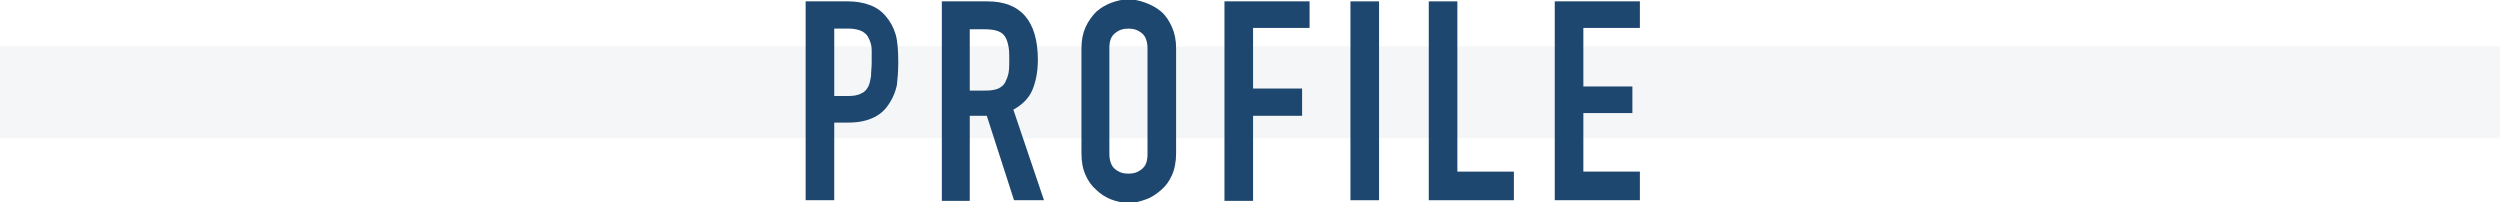
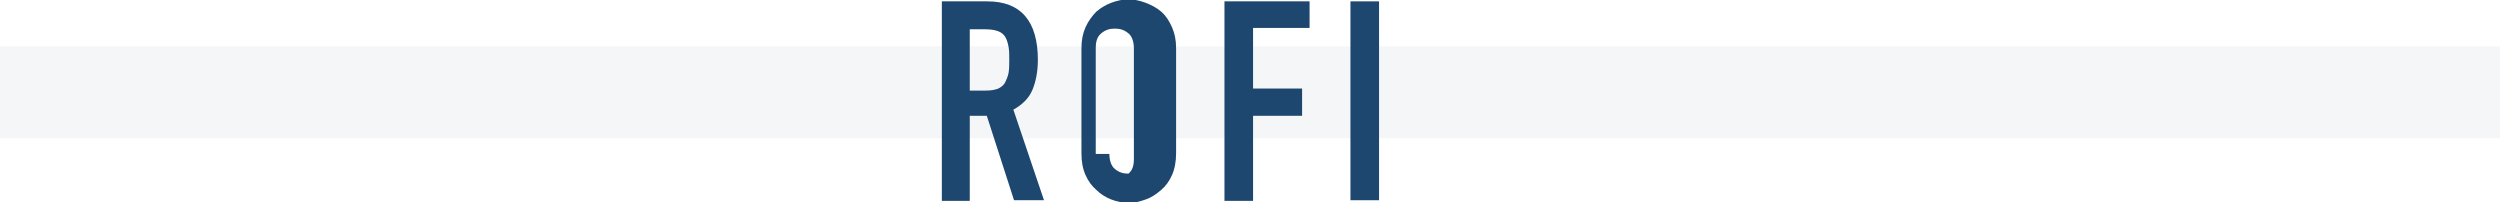
<svg xmlns="http://www.w3.org/2000/svg" version="1.1" id="レイヤー_1" x="0px" y="0px" viewBox="0 0 367.1 29.7" style="enable-background:new 0 0 367.1 29.7;" xml:space="preserve">
  <style type="text/css">
	.st0{opacity:5.000000e-02;fill:#1D476F;}
	.st1{fill:#1D476F;}
</style>
  <rect y="6.8" class="st0" width="367.1" height="13.5" />
  <g>
-     <path class="st1" d="M118.3,29.4V0.2h6.3c1.1,0,2.2,0.2,3,0.5c0.9,0.3,1.7,0.8,2.4,1.6c0.7,0.8,1.2,1.7,1.5,2.7   c0.3,1,0.4,2.4,0.4,4.2c0,1.3-0.1,2.4-0.2,3.3c-0.2,0.9-0.5,1.7-1,2.5c-0.6,1-1.3,1.7-2.3,2.2c-1,0.5-2.2,0.8-3.8,0.8h-2.1v11.4   H118.3z M122.5,4.2v9.9h2c0.8,0,1.5-0.1,2-0.4c0.5-0.2,0.8-0.6,1-1c0.2-0.4,0.3-0.9,0.4-1.5c0-0.6,0.1-1.3,0.1-2c0-0.7,0-1.3,0-1.9   c0-0.6-0.2-1.2-0.4-1.6c-0.2-0.5-0.5-0.8-1-1.1c-0.4-0.2-1.1-0.4-1.9-0.4H122.5z" />
    <path class="st1" d="M138.3,29.4V0.2h6.7c4.9,0,7.4,2.9,7.4,8.6c0,1.7-0.3,3.2-0.8,4.4c-0.5,1.2-1.5,2.2-2.8,2.9l4.5,13.3h-4.4   L144.9,17h-2.5v12.5H138.3z M142.4,4.2v9.1h2.4c0.7,0,1.3-0.1,1.8-0.3c0.4-0.2,0.8-0.5,1-0.9c0.2-0.4,0.4-0.9,0.5-1.4   c0.1-0.6,0.1-1.2,0.1-1.9s0-1.4-0.1-1.9s-0.2-1-0.5-1.5c-0.5-0.8-1.5-1.1-3-1.1H142.4z" />
-     <path class="st1" d="M158.8,7.1c0-1.2,0.2-2.2,0.6-3.1s1-1.7,1.6-2.3c0.7-0.6,1.4-1,2.2-1.3c0.8-0.3,1.7-0.5,2.5-0.5   c0.8,0,1.7,0.2,2.5,0.5c0.8,0.3,1.6,0.7,2.3,1.3c0.7,0.6,1.2,1.4,1.6,2.3c0.4,0.9,0.6,1.9,0.6,3.1v15.4c0,1.2-0.2,2.3-0.6,3.2   c-0.4,0.9-0.9,1.6-1.6,2.2c-0.7,0.6-1.4,1.1-2.3,1.4c-0.8,0.3-1.7,0.5-2.5,0.5c-0.8,0-1.7-0.2-2.5-0.5c-0.8-0.3-1.6-0.8-2.2-1.4   c-0.7-0.6-1.2-1.3-1.6-2.2s-0.6-1.9-0.6-3.2V7.1z M162.9,22.6c0,1,0.3,1.8,0.8,2.2c0.6,0.5,1.2,0.7,2,0.7c0.8,0,1.4-0.2,2-0.7   c0.6-0.5,0.8-1.2,0.8-2.2V7.1c0-1-0.3-1.8-0.8-2.2c-0.6-0.5-1.2-0.7-2-0.7c-0.8,0-1.4,0.2-2,0.7c-0.6,0.5-0.8,1.2-0.8,2.2V22.6z" />
+     <path class="st1" d="M158.8,7.1c0-1.2,0.2-2.2,0.6-3.1s1-1.7,1.6-2.3c0.7-0.6,1.4-1,2.2-1.3c0.8-0.3,1.7-0.5,2.5-0.5   c0.8,0,1.7,0.2,2.5,0.5c0.8,0.3,1.6,0.7,2.3,1.3c0.7,0.6,1.2,1.4,1.6,2.3c0.4,0.9,0.6,1.9,0.6,3.1v15.4c0,1.2-0.2,2.3-0.6,3.2   c-0.4,0.9-0.9,1.6-1.6,2.2c-0.7,0.6-1.4,1.1-2.3,1.4c-0.8,0.3-1.7,0.5-2.5,0.5c-0.8,0-1.7-0.2-2.5-0.5c-0.8-0.3-1.6-0.8-2.2-1.4   c-0.7-0.6-1.2-1.3-1.6-2.2s-0.6-1.9-0.6-3.2V7.1z M162.9,22.6c0,1,0.3,1.8,0.8,2.2c0.6,0.5,1.2,0.7,2,0.7c0.6-0.5,0.8-1.2,0.8-2.2V7.1c0-1-0.3-1.8-0.8-2.2c-0.6-0.5-1.2-0.7-2-0.7c-0.8,0-1.4,0.2-2,0.7c-0.6,0.5-0.8,1.2-0.8,2.2V22.6z" />
    <path class="st1" d="M179.8,29.4V0.2h12.5v3.9h-8.3V13h7.2V17h-7.2v12.5H179.8z" />
    <path class="st1" d="M198.3,29.4V0.2h4.2v29.2H198.3z" />
-     <path class="st1" d="M209.8,29.4V0.2h4.2v25h8.3v4.2H209.8z" />
-     <path class="st1" d="M228.3,29.4V0.2h12.5v3.9h-8.3v8.6h7.2v3.9h-7.2v8.6h8.3v4.2H228.3z" />
  </g>
</svg>